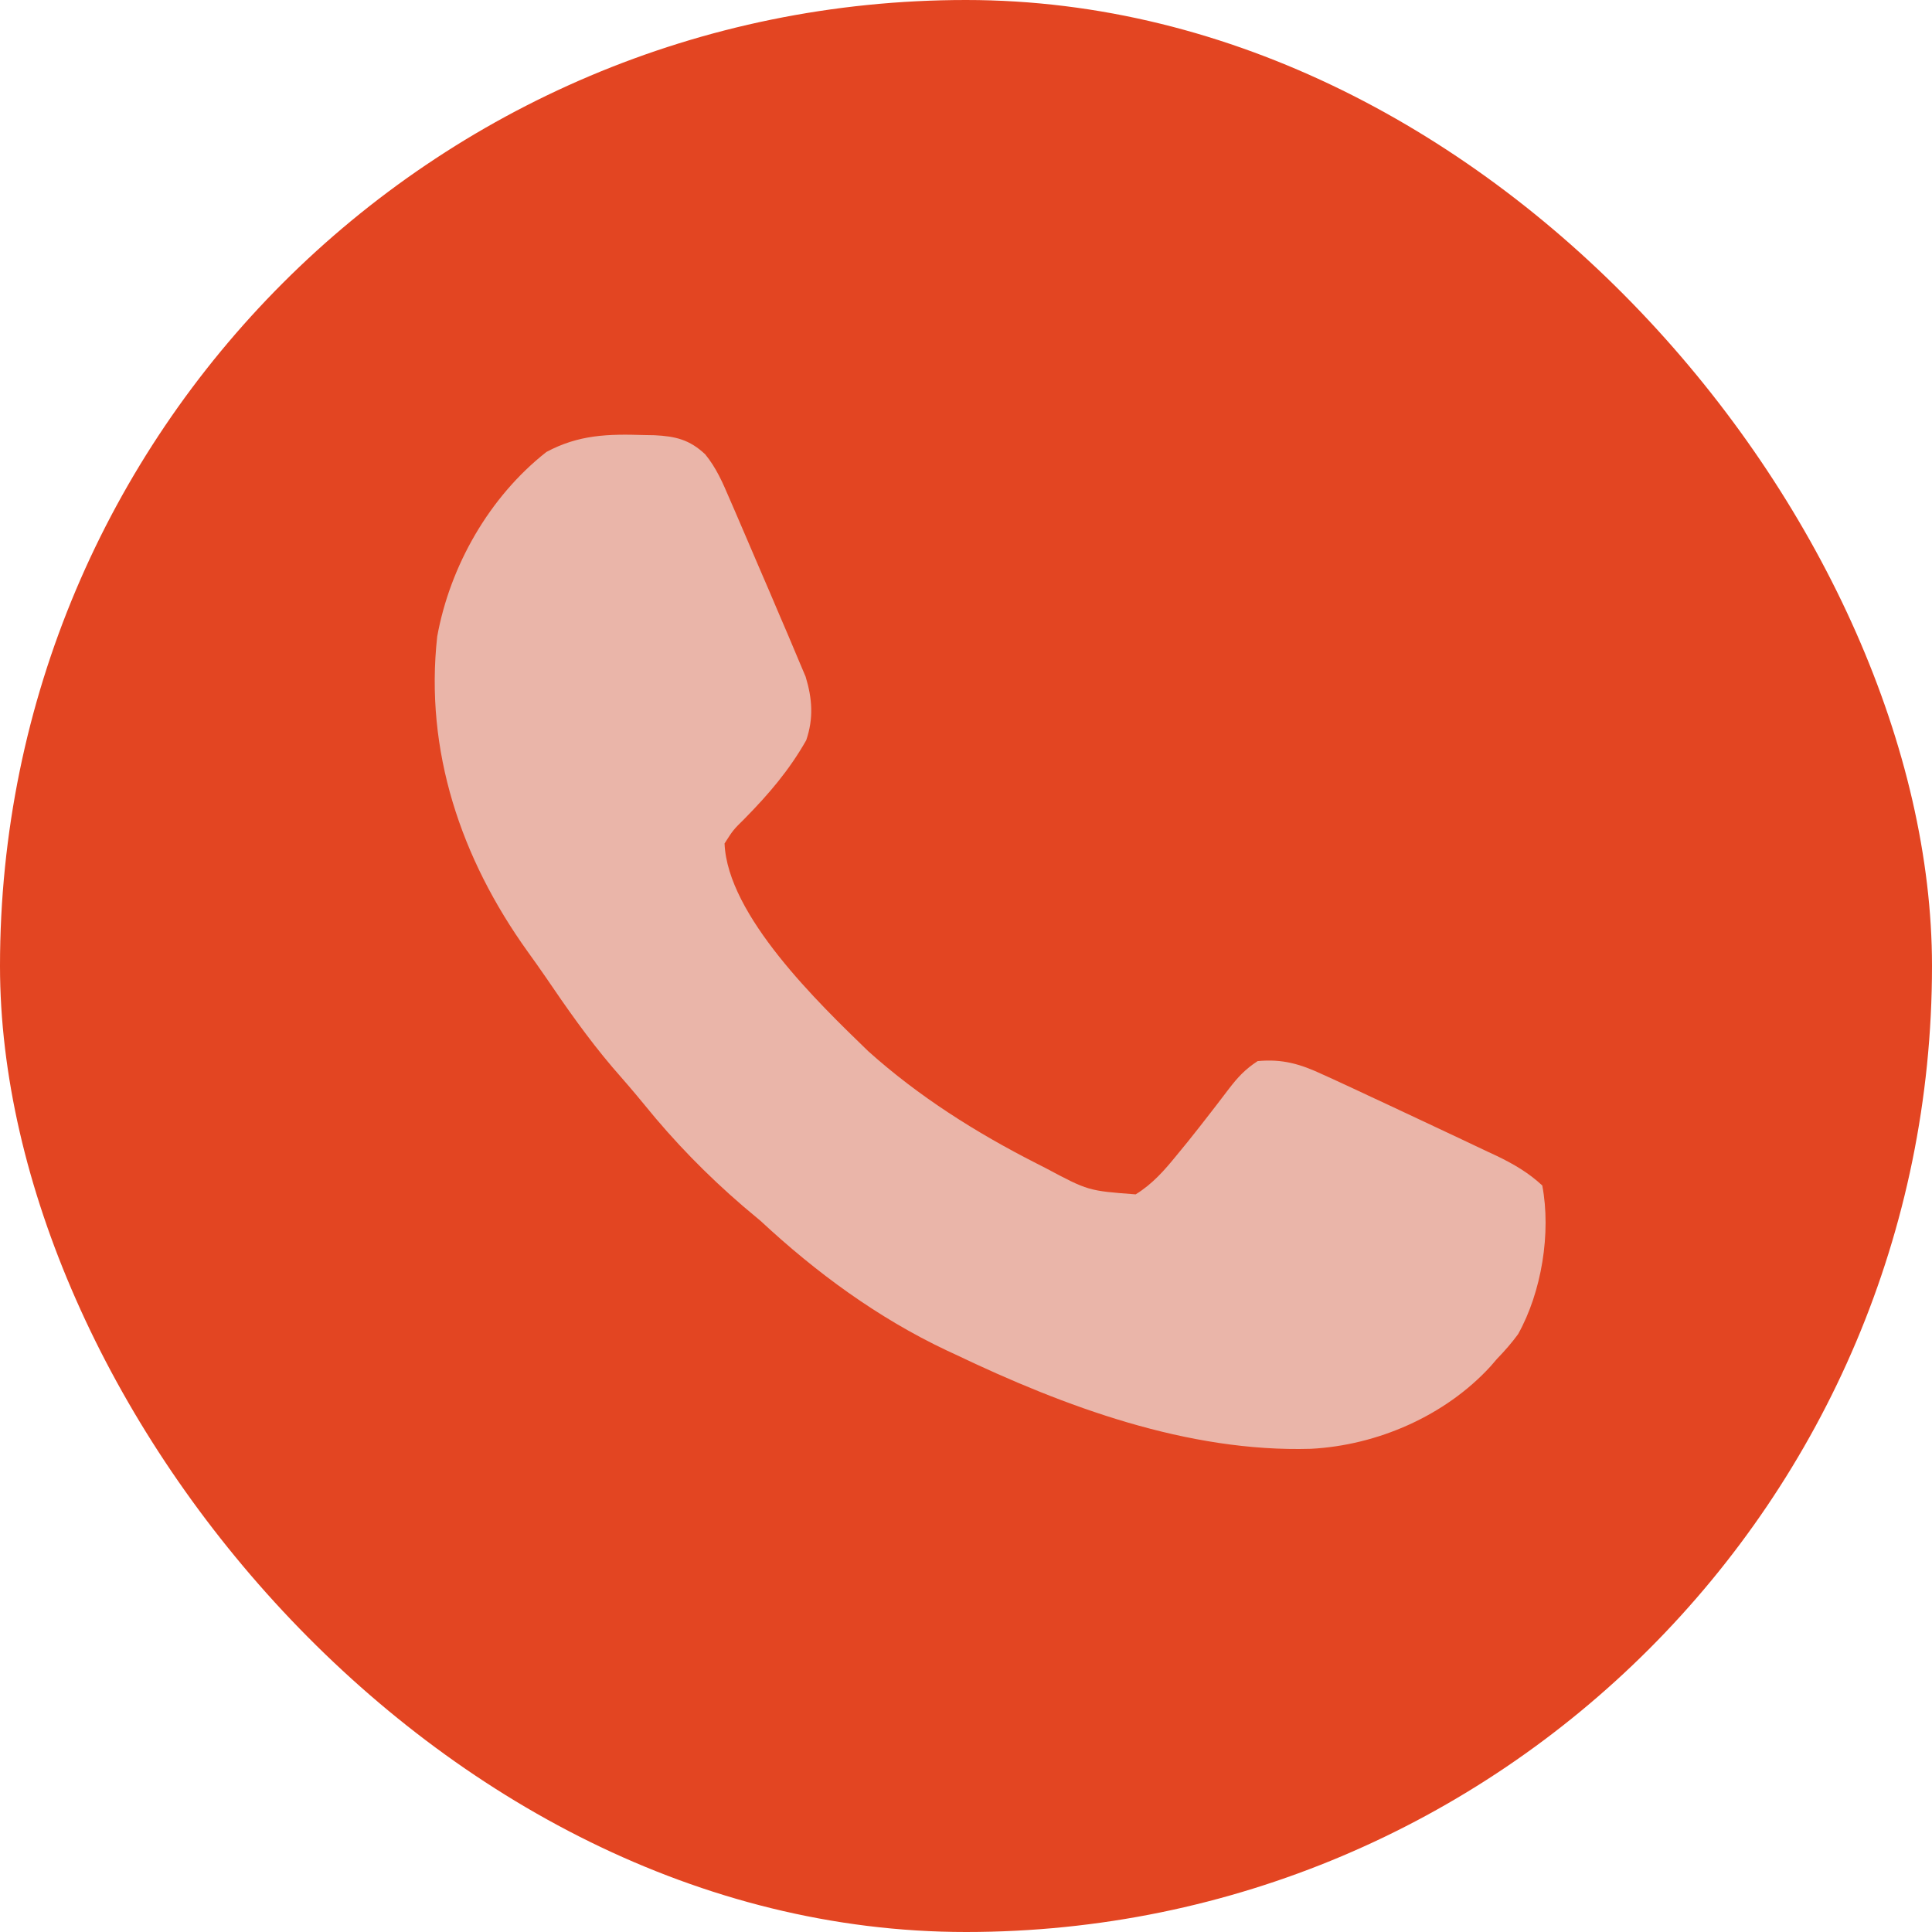
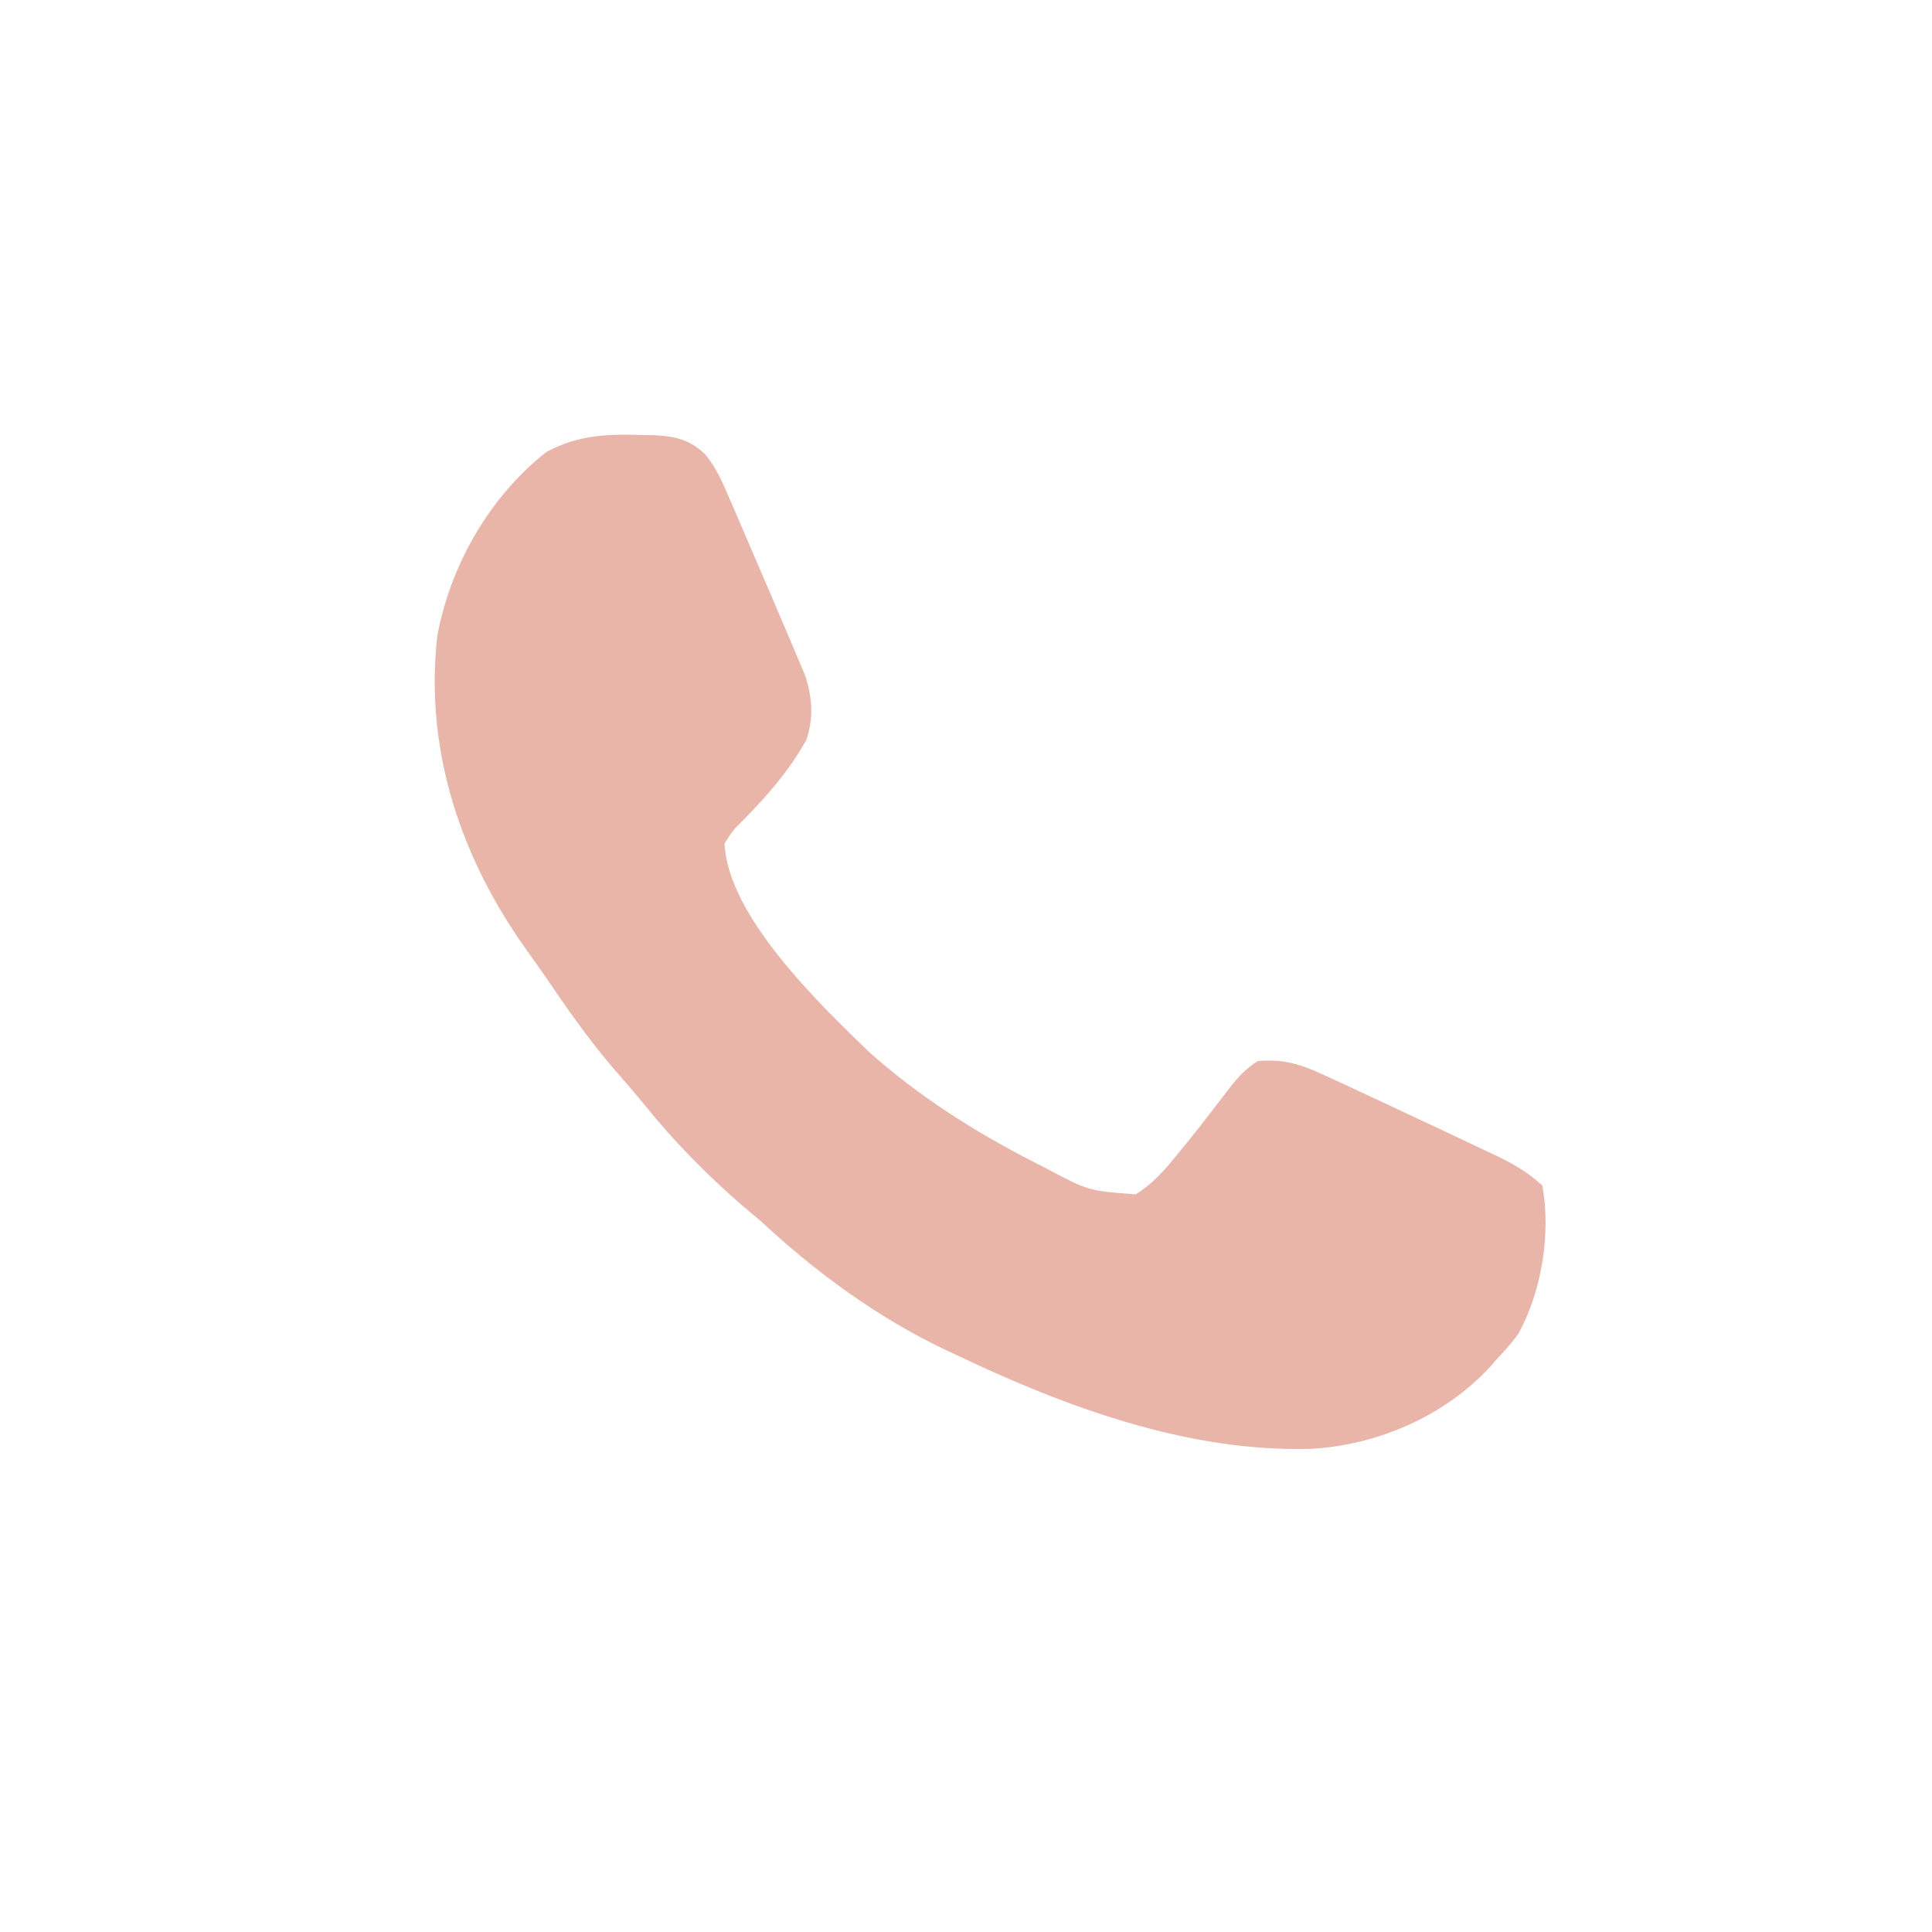
<svg xmlns="http://www.w3.org/2000/svg" width="40" height="40" viewBox="0 0 40 40" fill="none">
-   <rect width="40" height="40" rx="20" fill="#E34522" />
  <path d="M13.335 9.007C13.444 9.009 13.444 9.009 13.554 9.011C13.984 9.033 14.277 9.101 14.601 9.407C14.828 9.684 14.962 9.991 15.101 10.318C15.135 10.395 15.168 10.472 15.203 10.552C15.28 10.729 15.356 10.906 15.431 11.083C15.526 11.308 15.622 11.531 15.719 11.755C15.861 12.081 16.001 12.409 16.139 12.736C16.195 12.867 16.251 12.997 16.307 13.127C16.387 13.313 16.465 13.499 16.542 13.685C16.588 13.793 16.633 13.9 16.68 14.011C16.817 14.463 16.847 14.87 16.692 15.326C16.339 15.948 15.913 16.445 15.412 16.954C15.18 17.183 15.18 17.183 15.001 17.463C15.063 18.955 16.946 20.767 17.977 21.765C19.019 22.7 20.206 23.45 21.455 24.085C21.518 24.117 21.582 24.149 21.647 24.183C22.531 24.654 22.531 24.654 23.513 24.728C23.867 24.509 24.112 24.226 24.372 23.906C24.444 23.818 24.516 23.73 24.59 23.64C24.754 23.436 24.915 23.23 25.075 23.023C25.138 22.942 25.138 22.942 25.201 22.86C25.283 22.755 25.363 22.649 25.443 22.543C25.63 22.3 25.777 22.14 26.038 21.969C26.553 21.92 26.926 22.031 27.383 22.245C27.451 22.276 27.52 22.307 27.591 22.339C27.854 22.459 28.115 22.582 28.377 22.705C28.501 22.763 28.625 22.821 28.749 22.878C29.095 23.04 29.441 23.202 29.786 23.365C29.925 23.43 30.065 23.496 30.205 23.562C30.404 23.655 30.603 23.75 30.802 23.845C30.862 23.873 30.921 23.901 30.983 23.929C31.336 24.099 31.645 24.278 31.931 24.544C32.117 25.524 31.918 26.75 31.43 27.623C31.296 27.806 31.154 27.968 30.996 28.131C30.95 28.184 30.904 28.238 30.857 28.292C29.923 29.31 28.521 29.924 27.14 29.996C24.591 30.071 22.039 29.123 19.772 28.039C19.712 28.011 19.652 27.983 19.591 27.955C18.166 27.28 16.896 26.346 15.75 25.28C15.627 25.176 15.505 25.073 15.381 24.97C14.634 24.327 13.958 23.634 13.34 22.87C13.124 22.605 12.9 22.348 12.675 22.09C12.17 21.496 11.73 20.866 11.293 20.223C11.171 20.045 11.046 19.87 10.92 19.695C9.542 17.772 8.79 15.545 9.052 13.178C9.316 11.721 10.128 10.288 11.312 9.358C11.981 8.999 12.587 8.983 13.335 9.007Z" fill="#EAB5A9" />
</svg>